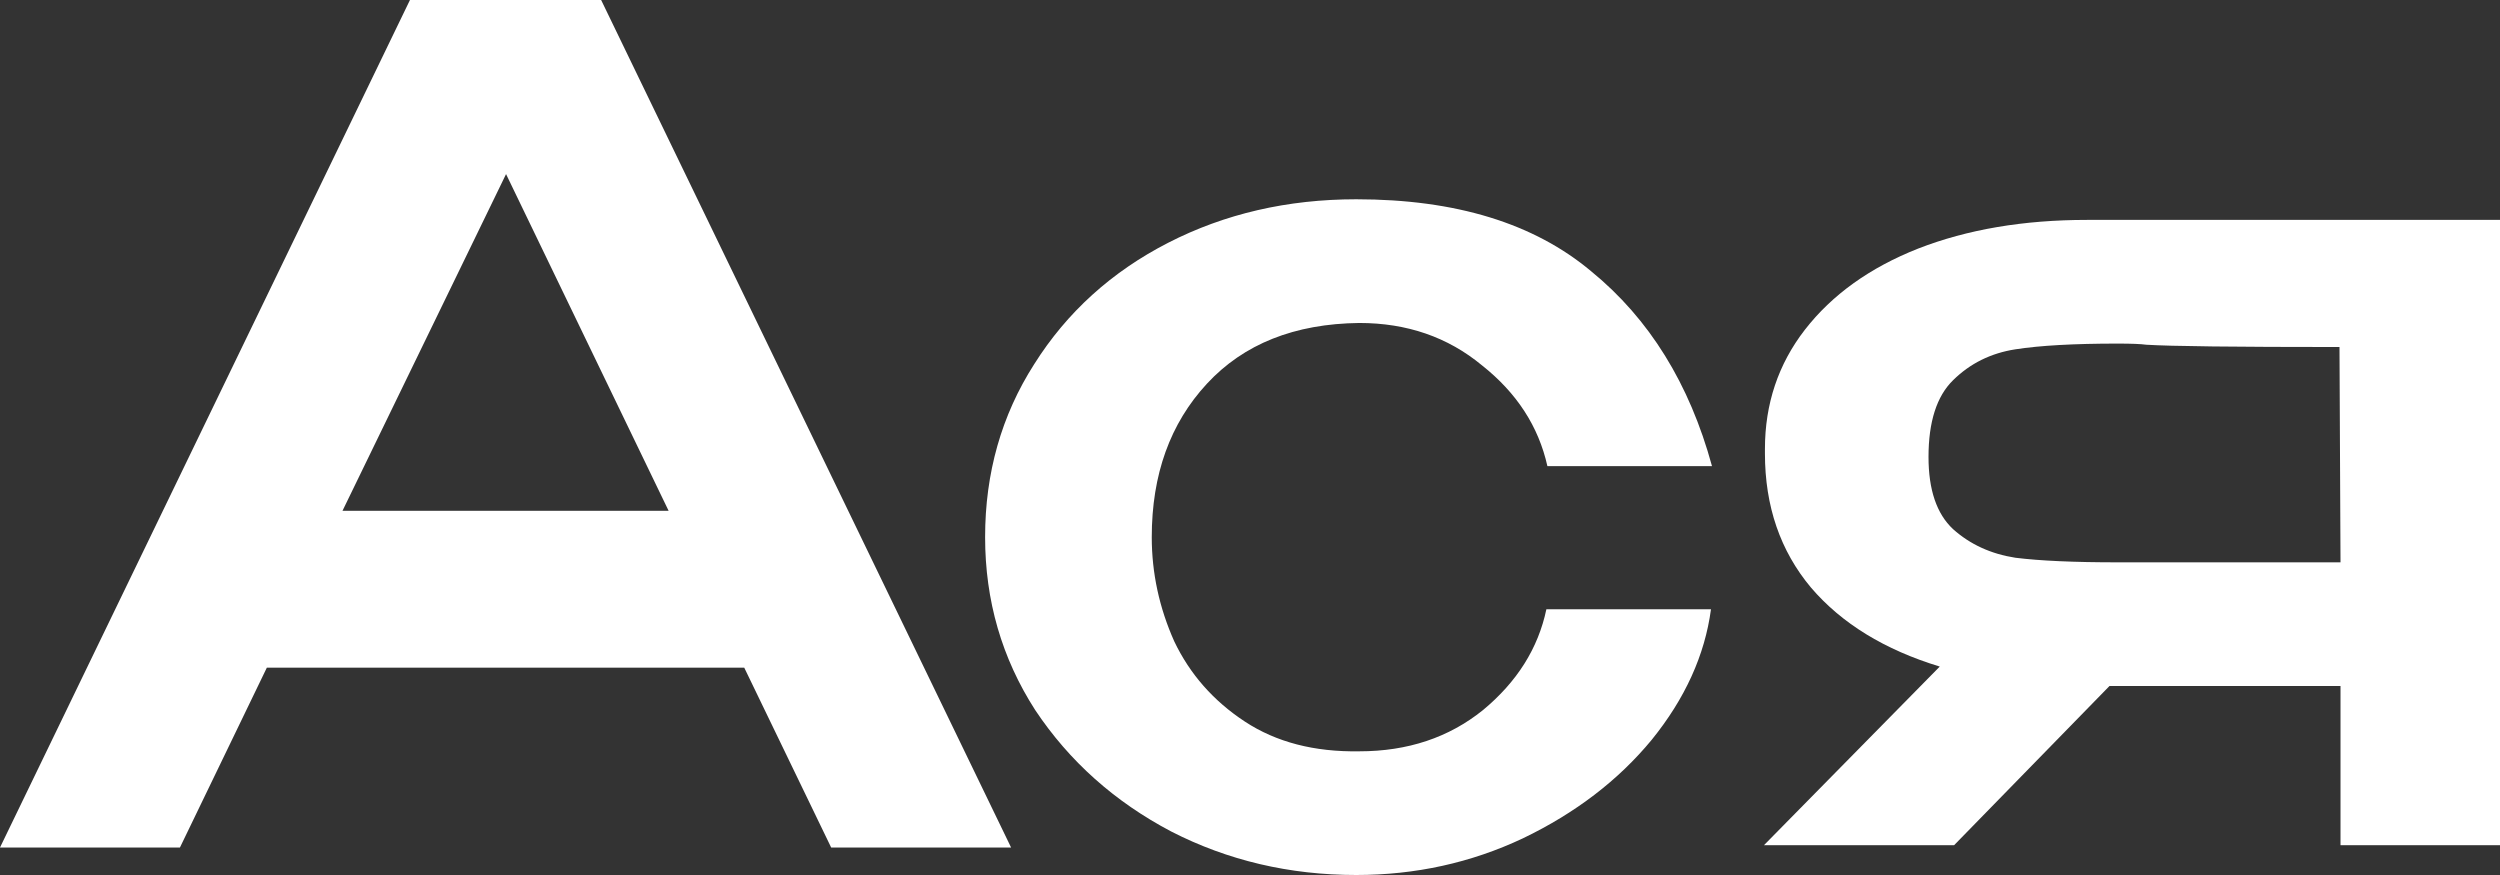
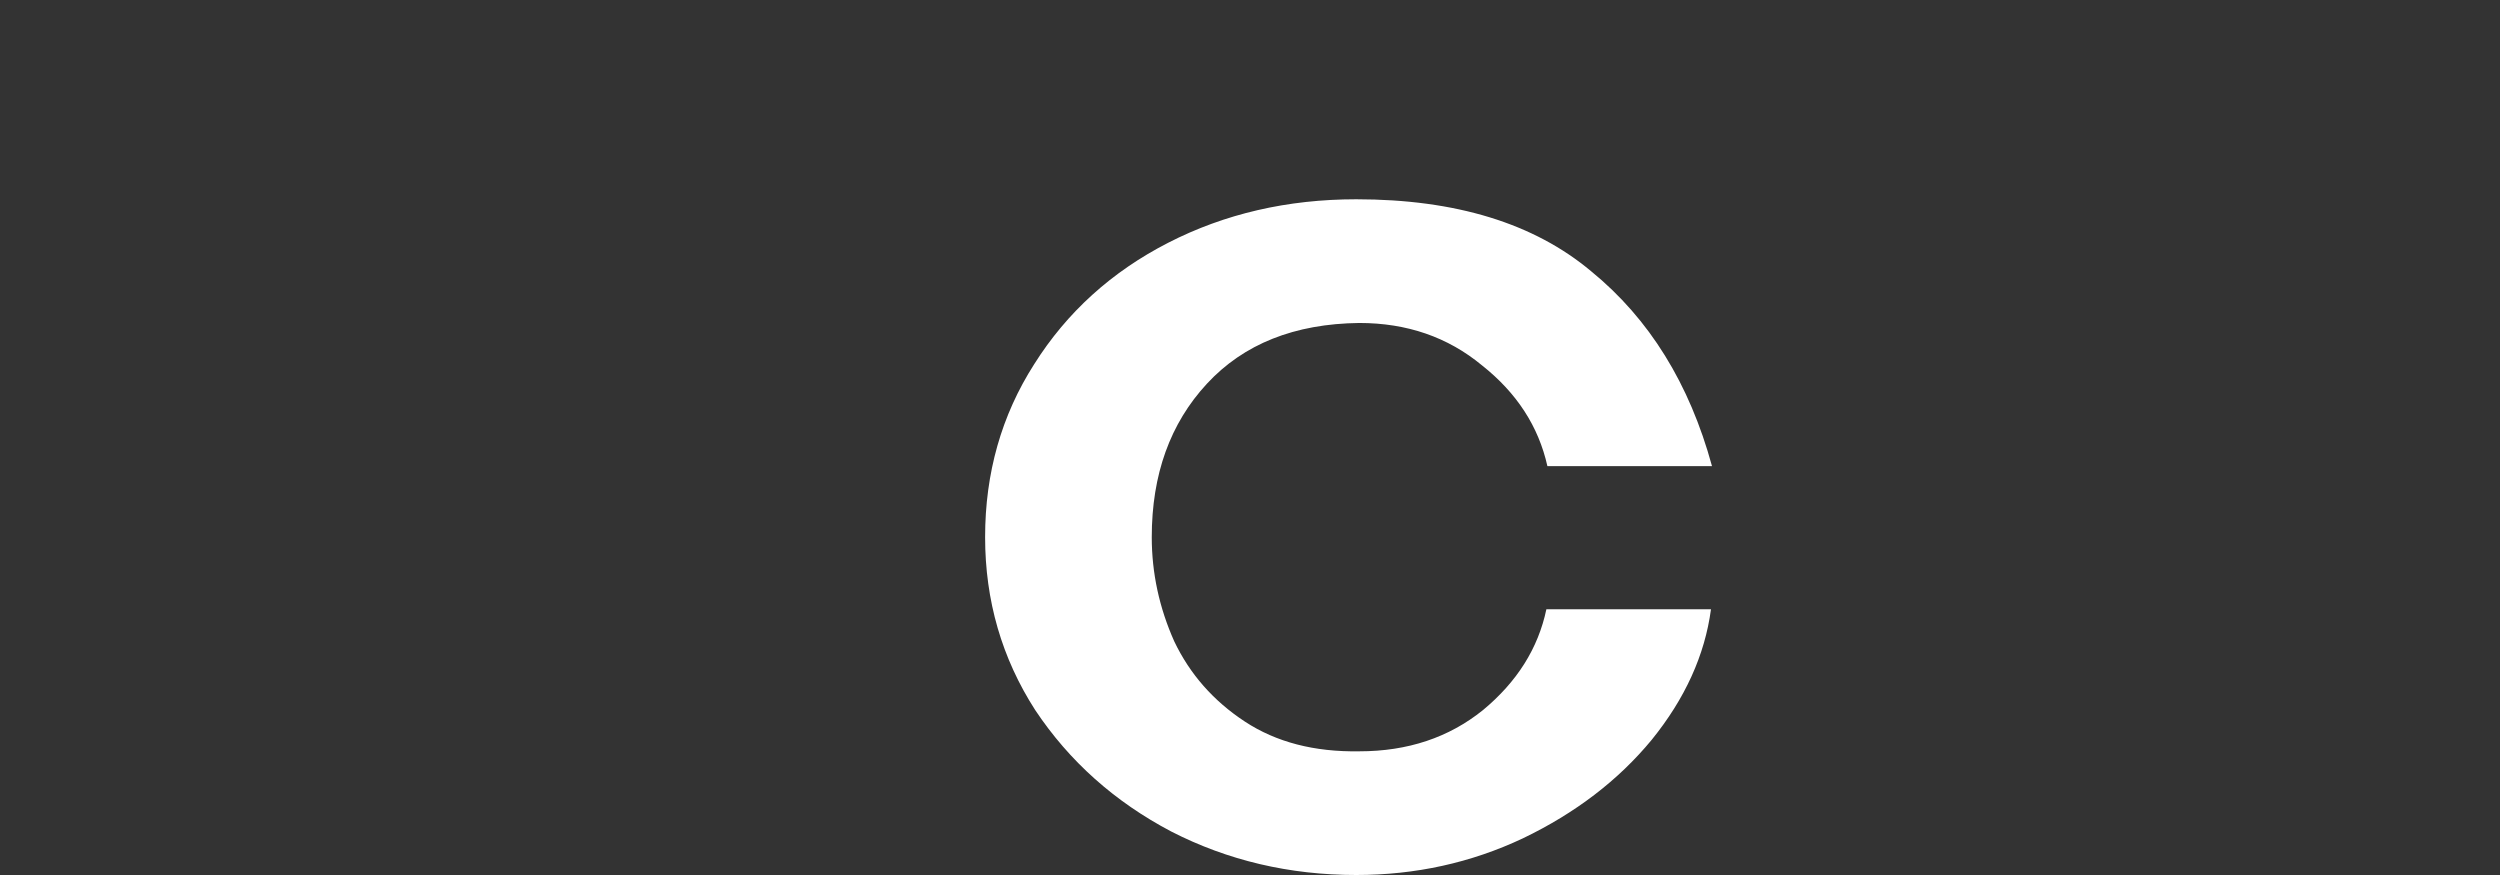
<svg xmlns="http://www.w3.org/2000/svg" width="200" height="70" viewBox="0 0 200 70" fill="none">
  <rect x="0" y="0" width="200" height="70" fill="#333333" stroke="none" />
-   <path d="M80.887 67.801H66.493L59.541 53.416H21.346L14.395 67.801H0L32.797 0H48.091L80.887 67.801ZM40.484 13.927L27.399 40.864H53.489L40.484 13.927Z" fill="white" />
  <path d="M78.809 42.971C78.809 37.84 80.118 33.229 82.735 29.136C85.352 24.983 88.924 21.745 93.449 19.424C97.975 17.103 102.991 15.942 108.498 15.942C116.458 15.942 122.729 17.866 127.309 21.715C131.943 25.502 135.16 30.694 136.96 37.291H123.792C123.083 34.114 121.338 31.427 118.558 29.228C115.831 26.968 112.56 25.838 108.743 25.838C103.563 25.899 99.501 27.517 96.557 30.694C93.613 33.87 92.141 37.962 92.141 42.971C92.141 45.842 92.74 48.621 93.94 51.309C95.194 53.935 97.075 56.073 99.583 57.722C102.091 59.372 105.145 60.166 108.743 60.105C112.614 60.105 115.913 59.005 118.639 56.806C121.366 54.546 123.056 51.859 123.71 48.743H136.878C136.387 52.408 134.806 55.89 132.134 59.188C129.463 62.426 126.027 65.052 121.829 67.068C117.685 69.023 113.241 70 108.498 70C103.154 70 98.22 68.839 93.694 66.518C89.169 64.136 85.543 60.899 82.817 56.806C80.145 52.653 78.809 48.041 78.809 42.971Z" fill="white" />
-   <path d="M200 67.618H187.241V54.882H168.757L156.326 67.618H141.114L155.181 53.325C150.764 51.981 147.329 49.873 144.876 47.003C142.422 44.071 141.195 40.497 141.195 36.283V35.916C141.195 32.312 142.259 29.136 144.385 26.387C146.566 23.578 149.592 21.409 153.463 19.882C157.389 18.355 161.887 17.592 166.958 17.592H200V67.618ZM169.412 27.487C165.922 27.487 163.196 27.64 161.233 27.945C159.27 28.25 157.607 29.075 156.244 30.419C154.935 31.702 154.281 33.748 154.281 36.558C154.281 39.184 154.935 41.108 156.244 42.33C157.607 43.551 159.27 44.315 161.233 44.62C163.196 44.865 165.922 44.987 169.412 44.987H187.241L187.159 27.762C178.817 27.762 173.665 27.701 171.702 27.578C171.266 27.517 170.502 27.487 169.412 27.487Z" fill="white" />
</svg>